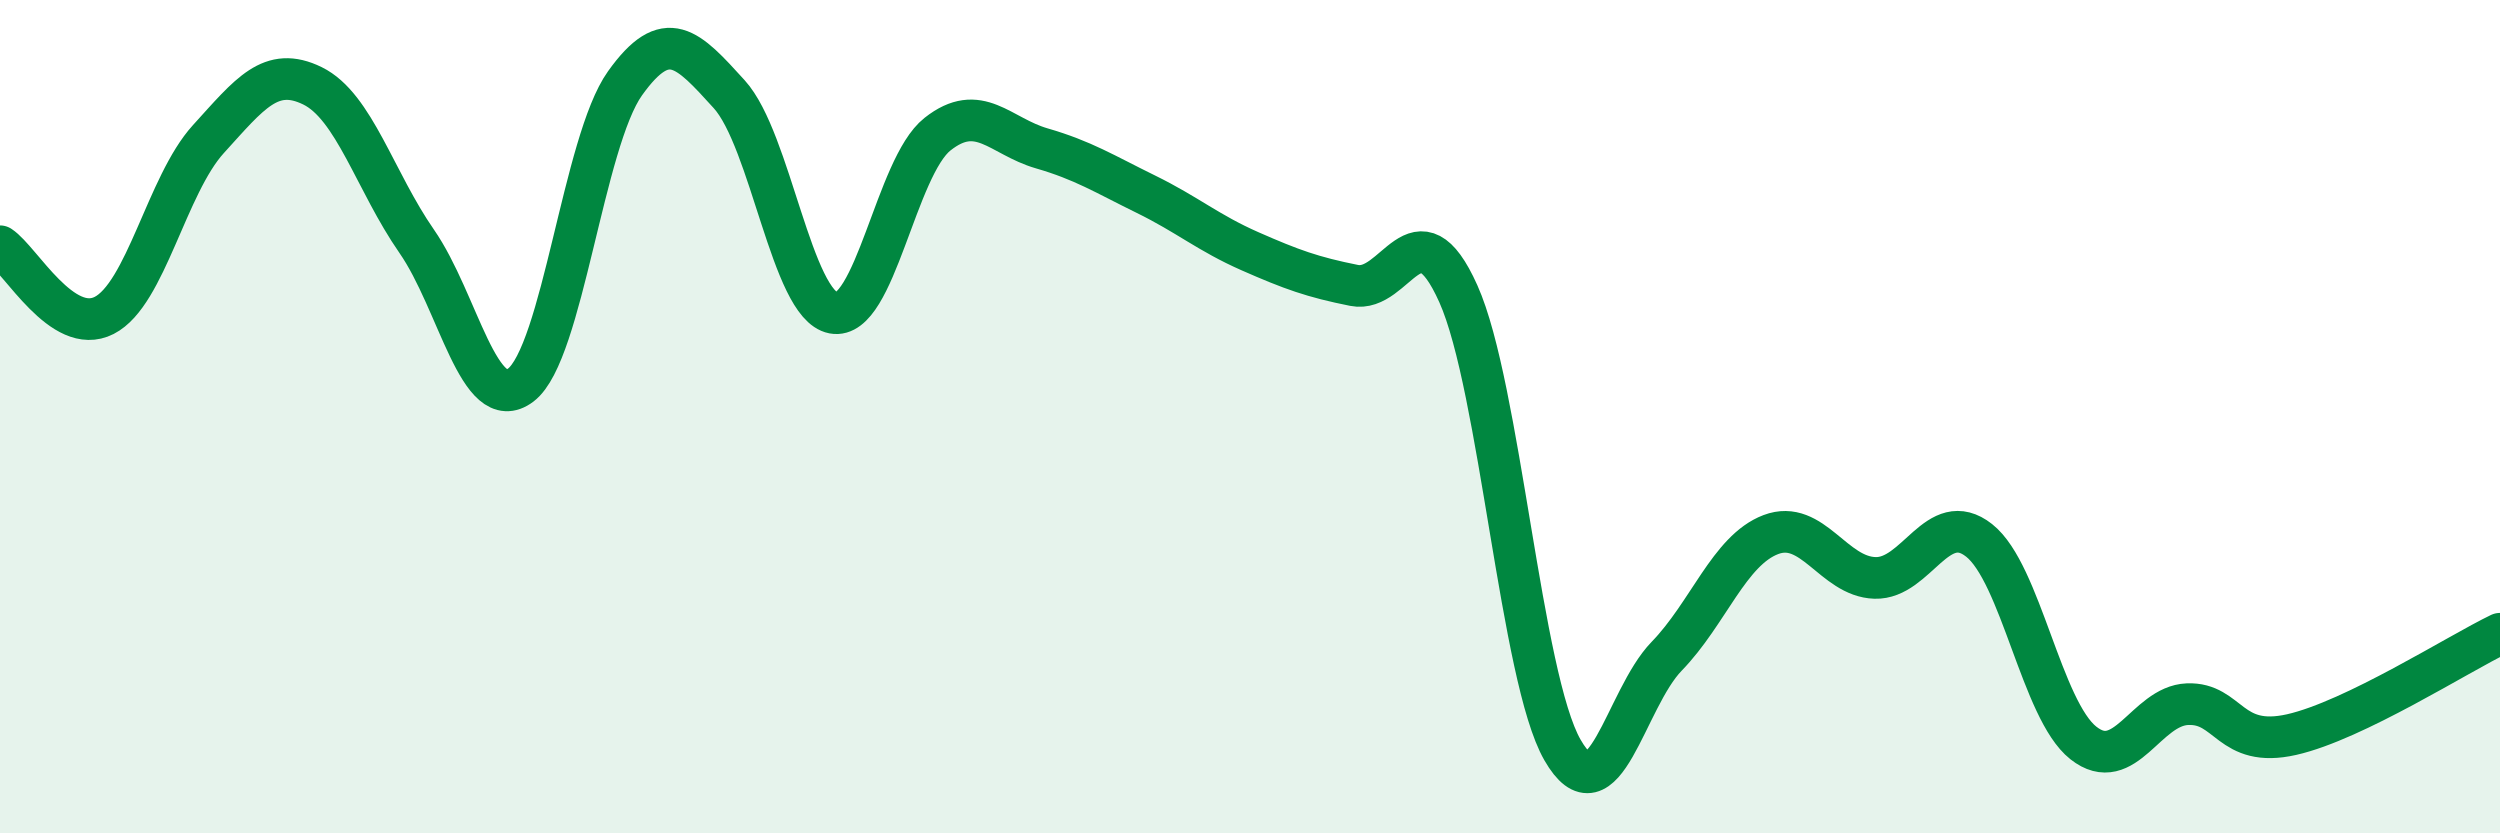
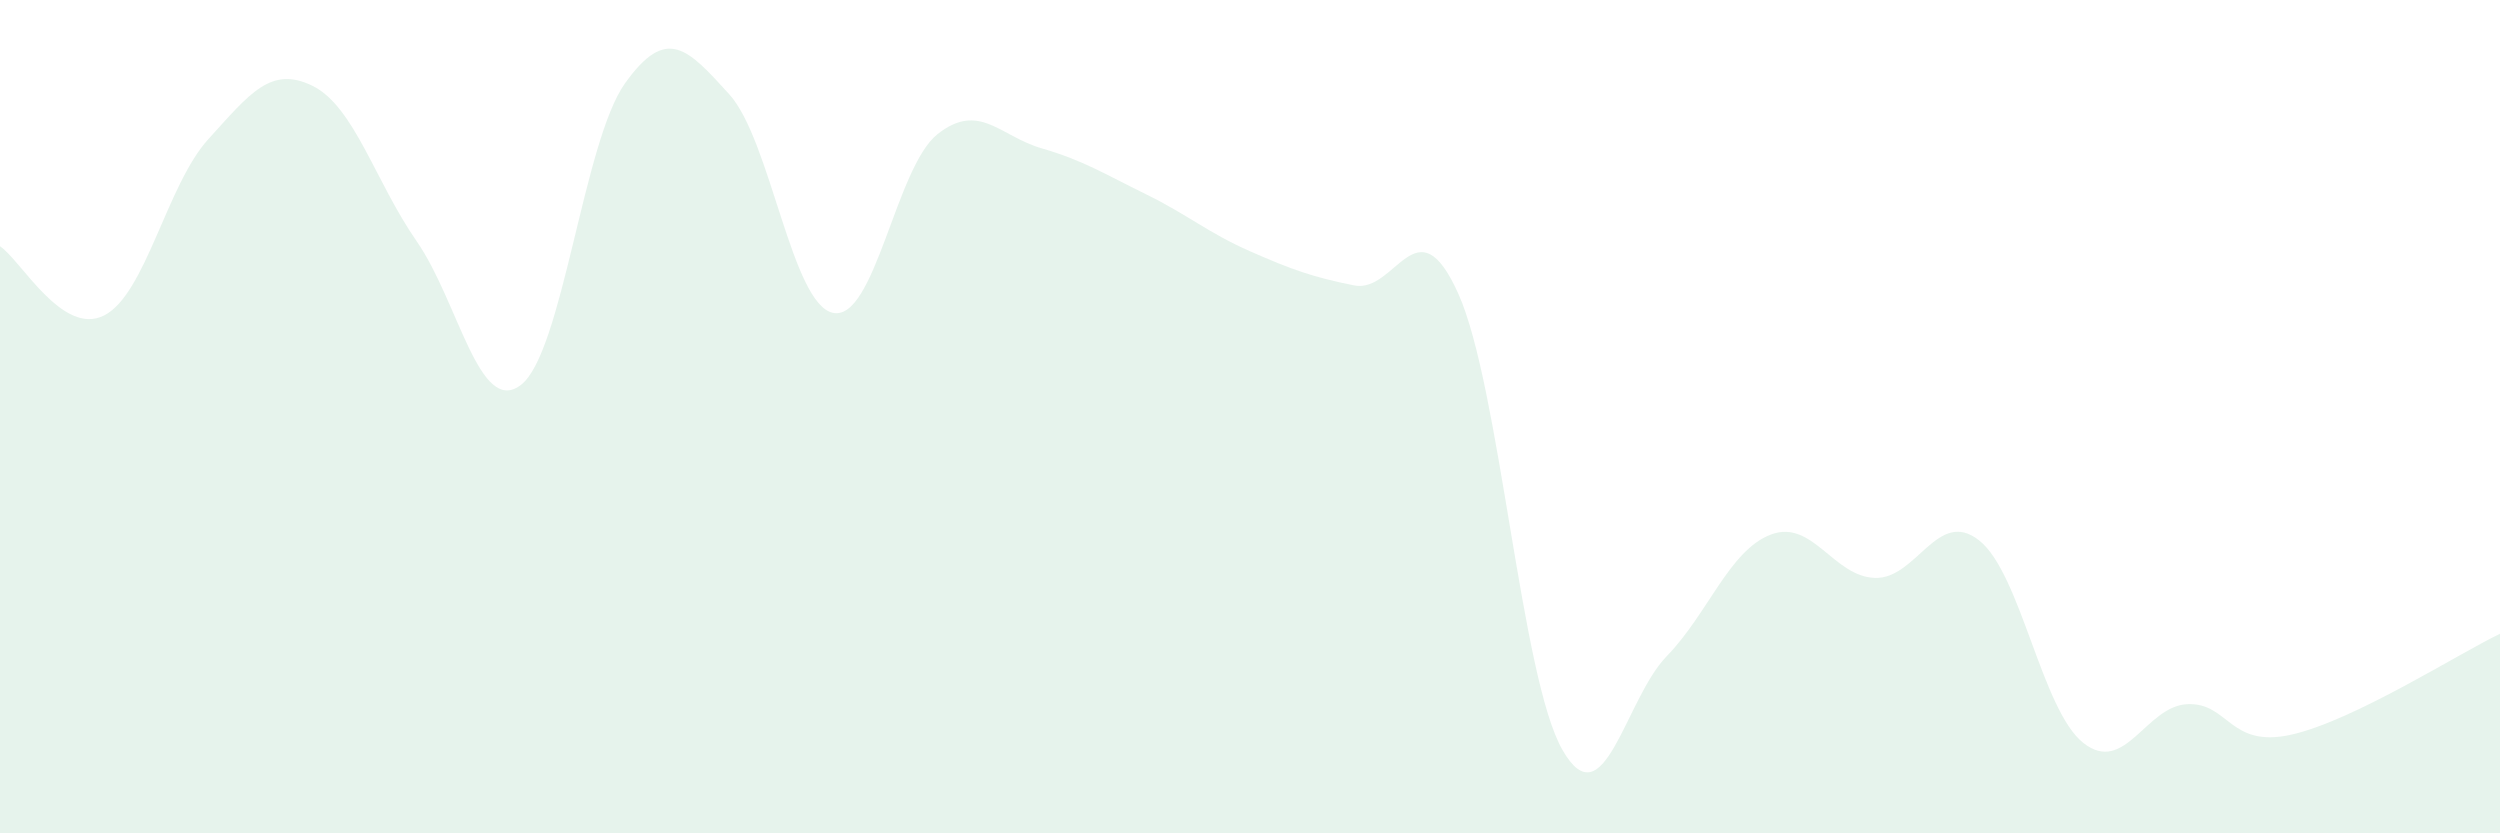
<svg xmlns="http://www.w3.org/2000/svg" width="60" height="20" viewBox="0 0 60 20">
  <path d="M 0,5.91 C 0.5,6.24 1.5,8.08 2.5,7.57 C 3.5,7.06 4,4.44 5,3.34 C 6,2.24 6.5,1.57 7.5,2.06 C 8.5,2.55 9,4.35 10,5.79 C 11,7.23 11.5,10 12.5,9.24 C 13.5,8.48 14,3.4 15,2 C 16,0.6 16.5,1.16 17.5,2.26 C 18.5,3.36 19,7.32 20,7.51 C 21,7.7 21.5,4.01 22.5,3.22 C 23.5,2.43 24,3.27 25,3.56 C 26,3.85 26.5,4.17 27.5,4.66 C 28.5,5.15 29,5.59 30,6.03 C 31,6.47 31.5,6.65 32.5,6.85 C 33.5,7.05 34,4.82 35,7.05 C 36,9.28 36.5,16.26 37.5,18 C 38.5,19.74 39,16.78 40,15.75 C 41,14.72 41.5,13.21 42.5,12.83 C 43.5,12.45 44,13.84 45,13.87 C 46,13.9 46.5,12.18 47.5,12.97 C 48.5,13.76 49,17.04 50,17.83 C 51,18.62 51.5,16.94 52.5,16.9 C 53.5,16.86 53.5,17.97 55,17.63 C 56.5,17.29 59,15.69 60,15.21L60 20L0 20Z" fill="#008740" opacity="0.1" stroke-linecap="round" stroke-linejoin="round" />
-   <path d="M 0,5.91 C 0.5,6.24 1.5,8.08 2.5,7.57 C 3.5,7.06 4,4.44 5,3.34 C 6,2.24 6.5,1.57 7.5,2.06 C 8.5,2.55 9,4.35 10,5.79 C 11,7.23 11.5,10 12.5,9.24 C 13.5,8.48 14,3.4 15,2 C 16,0.6 16.5,1.16 17.5,2.26 C 18.5,3.36 19,7.32 20,7.51 C 21,7.7 21.5,4.01 22.5,3.22 C 23.5,2.43 24,3.27 25,3.56 C 26,3.85 26.5,4.17 27.5,4.66 C 28.5,5.15 29,5.59 30,6.03 C 31,6.47 31.5,6.65 32.5,6.85 C 33.5,7.05 34,4.82 35,7.05 C 36,9.28 36.5,16.26 37.5,18 C 38.5,19.74 39,16.78 40,15.75 C 41,14.72 41.5,13.21 42.5,12.83 C 43.5,12.45 44,13.84 45,13.87 C 46,13.9 46.5,12.18 47.5,12.97 C 48.5,13.76 49,17.04 50,17.83 C 51,18.62 51.5,16.94 52.5,16.9 C 53.5,16.86 53.5,17.97 55,17.63 C 56.5,17.29 59,15.69 60,15.21" stroke="#008740" stroke-width="1" fill="none" stroke-linecap="round" stroke-linejoin="round" />
</svg>